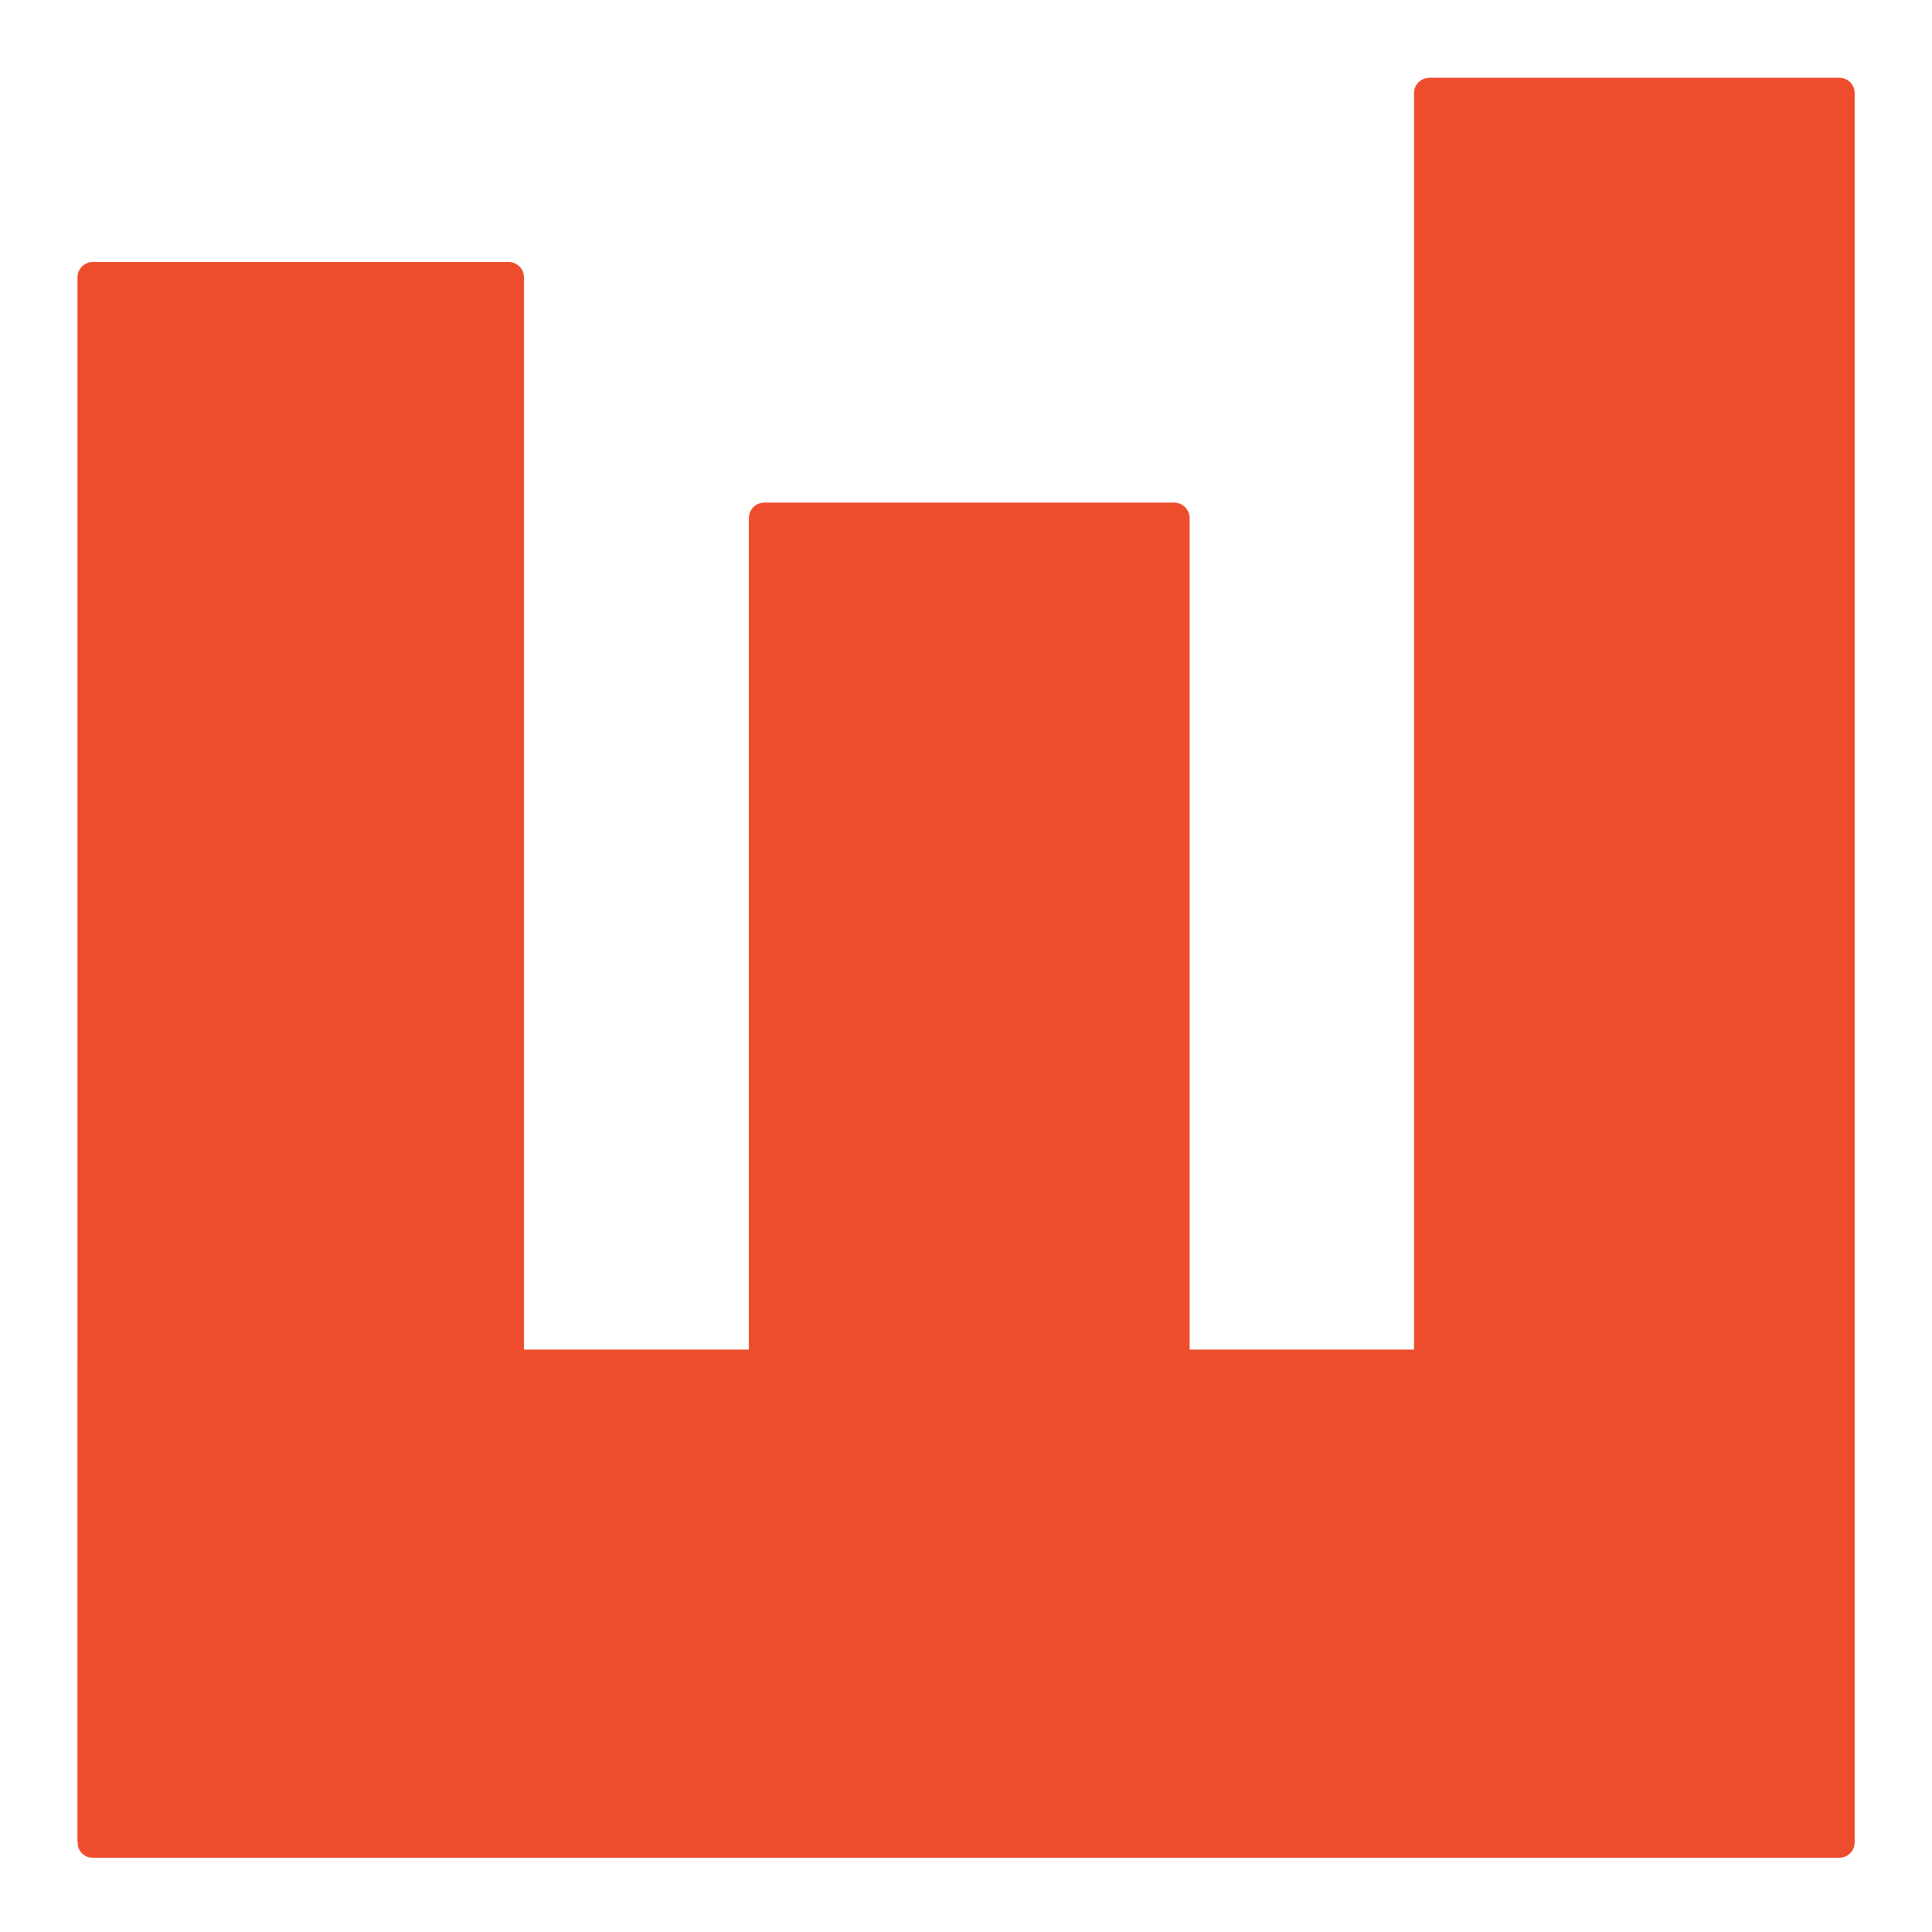
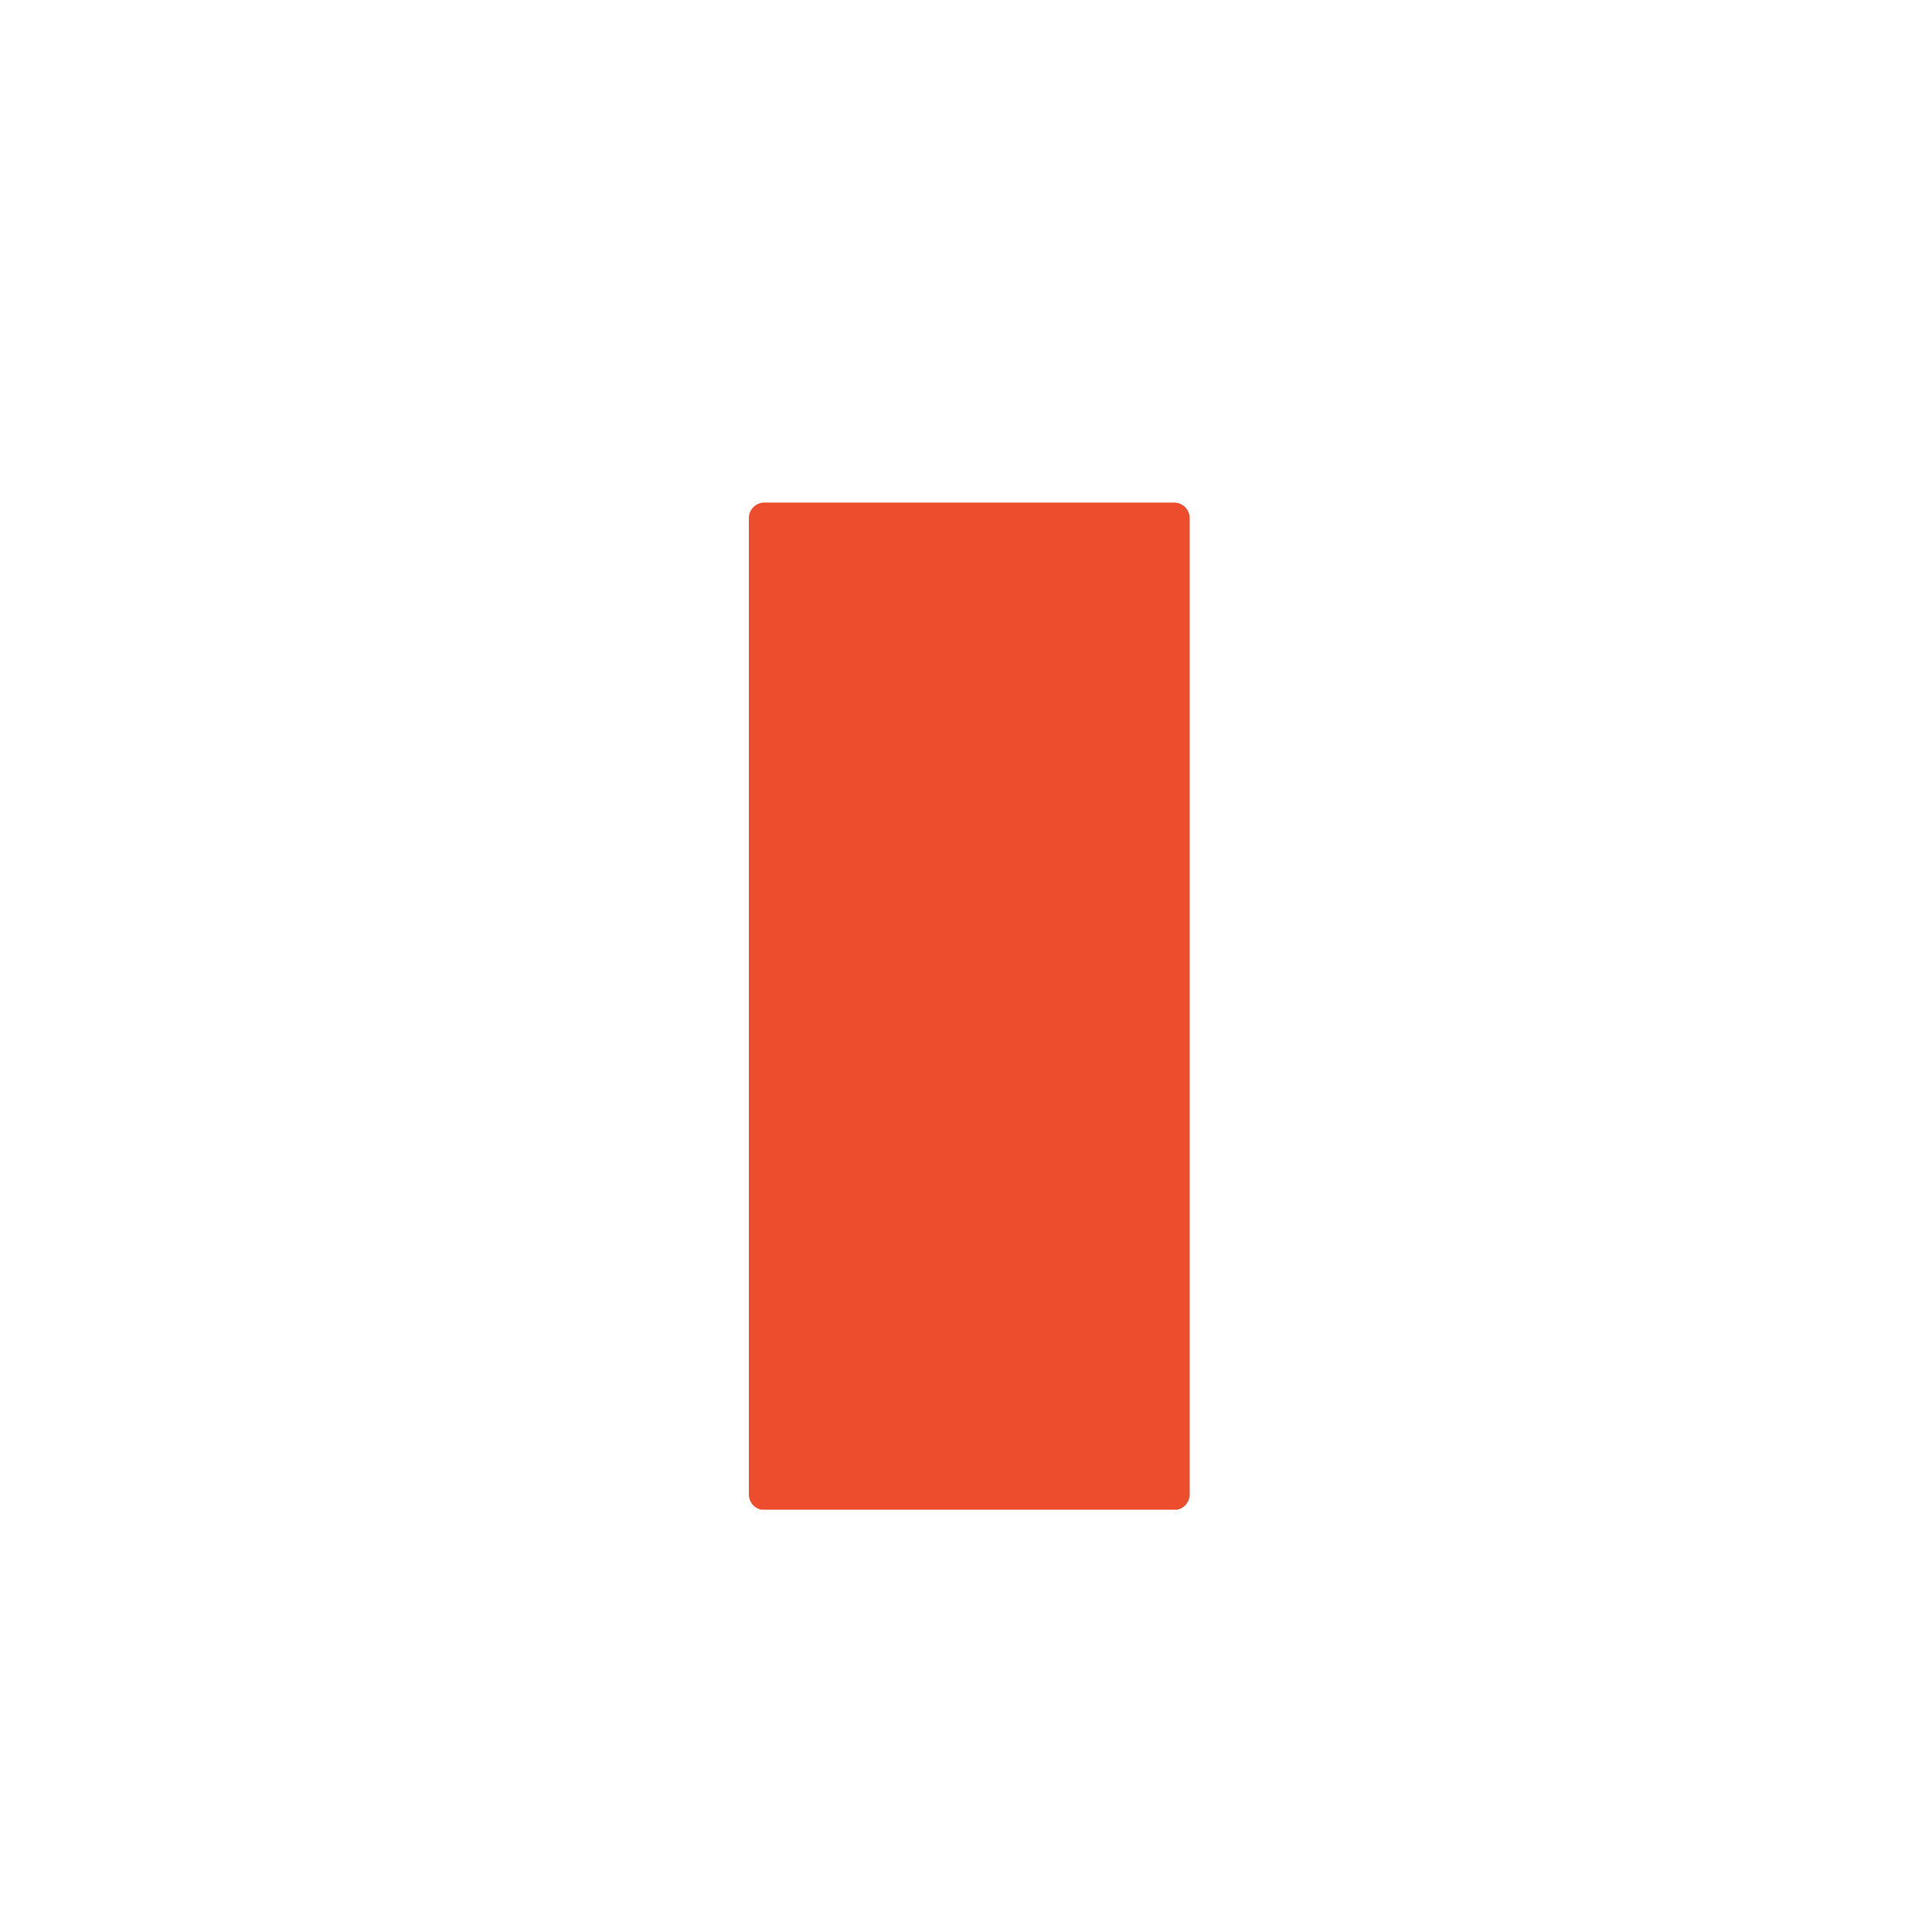
<svg xmlns="http://www.w3.org/2000/svg" width="500" zoomAndPan="magnify" viewBox="0 0 375 375" height="500" preserveAspectRatio="xMidYMid meet" version="1.0">
  <defs>
    <clipPath id="62887fbdb5">
      <path d="M 145.359 97.551 L 230.902 97.551 L 230.902 293.363 L 145.359 293.363 Z M 145.359 97.551 " clip-rule="nonzero" />
    </clipPath>
    <clipPath id="782ac3018d">
      <path d="M 148.359 97.551 L 227.902 97.551 C 228.699 97.551 229.461 97.867 230.023 98.43 C 230.586 98.992 230.902 99.754 230.902 100.551 L 230.902 290.09 C 230.902 290.887 230.586 291.648 230.023 292.211 C 229.461 292.773 228.699 293.09 227.902 293.09 L 148.359 293.09 C 147.562 293.09 146.801 292.773 146.238 292.211 C 145.676 291.648 145.359 290.887 145.359 290.09 L 145.359 100.551 C 145.359 99.754 145.676 98.992 146.238 98.43 C 146.801 97.867 147.562 97.551 148.359 97.551 Z M 148.359 97.551 " clip-rule="nonzero" />
    </clipPath>
    <clipPath id="e0d28f356c">
      <path d="M 0.359 0.551 L 85.902 0.551 L 85.902 196.281 L 0.359 196.281 Z M 0.359 0.551 " clip-rule="nonzero" />
    </clipPath>
    <clipPath id="ecb35e8a12">
      <path d="M 3.359 0.551 L 82.902 0.551 C 83.699 0.551 84.461 0.867 85.023 1.43 C 85.586 1.992 85.902 2.754 85.902 3.551 L 85.902 193.09 C 85.902 193.887 85.586 194.648 85.023 195.211 C 84.461 195.773 83.699 196.09 82.902 196.09 L 3.359 196.09 C 2.562 196.09 1.801 195.773 1.238 195.211 C 0.676 194.648 0.359 193.887 0.359 193.09 L 0.359 3.551 C 0.359 2.754 0.676 1.992 1.238 1.43 C 1.801 0.867 2.562 0.551 3.359 0.551 Z M 3.359 0.551 " clip-rule="nonzero" />
    </clipPath>
    <clipPath id="6c7e283a1d">
      <rect x="0" width="86" y="0" height="197" />
    </clipPath>
    <clipPath id="28493fc44a">
      <path d="M 15.031 50.848 L 101.707 50.848 L 101.707 360.301 L 15.031 360.301 Z M 15.031 50.848 " clip-rule="nonzero" />
    </clipPath>
    <clipPath id="1f6a76d514">
      <path d="M 18.031 50.848 L 98.707 50.848 C 99.504 50.848 100.266 51.164 100.828 51.727 C 101.391 52.289 101.707 53.051 101.707 53.848 L 101.707 357.055 C 101.707 357.852 101.391 358.617 100.828 359.18 C 100.266 359.742 99.504 360.055 98.707 360.055 L 18.031 360.055 C 17.238 360.055 16.473 359.742 15.91 359.18 C 15.348 358.617 15.031 357.852 15.031 357.055 L 15.031 53.848 C 15.031 53.051 15.348 52.289 15.91 51.727 C 16.473 51.164 17.238 50.848 18.031 50.848 Z M 18.031 50.848 " clip-rule="nonzero" />
    </clipPath>
    <clipPath id="a6eef39258">
      <path d="M 0.031 0.848 L 86.707 0.848 L 86.707 310 L 0.031 310 Z M 0.031 0.848 " clip-rule="nonzero" />
    </clipPath>
    <clipPath id="27cf54f56e">
      <path d="M 3.031 0.848 L 83.707 0.848 C 84.504 0.848 85.266 1.164 85.828 1.727 C 86.391 2.289 86.707 3.051 86.707 3.848 L 86.707 307.055 C 86.707 307.852 86.391 308.617 85.828 309.18 C 85.266 309.742 84.504 310.055 83.707 310.055 L 3.031 310.055 C 2.238 310.055 1.473 309.742 0.91 309.18 C 0.348 308.617 0.031 307.852 0.031 307.055 L 0.031 3.848 C 0.031 3.051 0.348 2.289 0.91 1.727 C 1.473 1.164 2.238 0.848 3.031 0.848 Z M 3.031 0.848 " clip-rule="nonzero" />
    </clipPath>
    <clipPath id="214425c0a0">
-       <rect x="0" width="87" y="0" height="311" />
-     </clipPath>
+       </clipPath>
    <clipPath id="7c3f34c3bb">
      <path d="M 274.457 15.09 L 360 15.09 L 360 360.27 L 274.457 360.27 Z M 274.457 15.09 " clip-rule="nonzero" />
    </clipPath>
    <clipPath id="b381fd65d9">
      <path d="M 277.457 15.09 L 357 15.09 C 357.797 15.09 358.559 15.406 359.121 15.969 C 359.684 16.531 360 17.293 360 18.09 L 360 357.055 C 360 357.852 359.684 358.617 359.121 359.18 C 358.559 359.742 357.797 360.055 357 360.055 L 277.457 360.055 C 276.66 360.055 275.898 359.742 275.336 359.18 C 274.773 358.617 274.457 357.852 274.457 357.055 L 274.457 18.09 C 274.457 17.293 274.773 16.531 275.336 15.969 C 275.898 15.406 276.66 15.09 277.457 15.09 Z M 277.457 15.09 " clip-rule="nonzero" />
    </clipPath>
    <clipPath id="ecea6ddd03">
      <path d="M 0.457 0.09 L 86 0.09 L 86 345 L 0.457 345 Z M 0.457 0.09 " clip-rule="nonzero" />
    </clipPath>
    <clipPath id="7222c222c4">
      <path d="M 3.457 0.09 L 83 0.09 C 83.797 0.09 84.559 0.406 85.121 0.969 C 85.684 1.531 86 2.293 86 3.09 L 86 342.055 C 86 342.852 85.684 343.617 85.121 344.18 C 84.559 344.742 83.797 345.055 83 345.055 L 3.457 345.055 C 2.66 345.055 1.898 344.742 1.336 344.18 C 0.773 343.617 0.457 342.852 0.457 342.055 L 0.457 3.09 C 0.457 2.293 0.773 1.531 1.336 0.969 C 1.898 0.406 2.66 0.09 3.457 0.09 Z M 3.457 0.09 " clip-rule="nonzero" />
    </clipPath>
    <clipPath id="584b9f664a">
-       <rect x="0" width="86" y="0" height="346" />
-     </clipPath>
+       </clipPath>
    <clipPath id="c6fd13996b">
      <path d="M 15 261.949 L 359.996 261.949 L 359.996 360.602 L 15 360.602 Z M 15 261.949 " clip-rule="nonzero" />
    </clipPath>
    <clipPath id="5bb748d98c">
-       <path d="M 359.996 264.949 L 359.996 357.602 C 359.996 358.395 359.68 359.16 359.117 359.723 C 358.555 360.285 357.793 360.602 356.996 360.602 L 18.031 360.602 C 17.234 360.602 16.473 360.285 15.91 359.723 C 15.348 359.16 15.031 358.395 15.031 357.602 L 15.031 264.949 C 15.031 264.152 15.348 263.391 15.91 262.828 C 16.473 262.266 17.234 261.949 18.031 261.949 L 356.996 261.949 C 357.793 261.949 358.555 262.266 359.117 262.828 C 359.68 263.391 359.996 264.152 359.996 264.949 Z M 359.996 264.949 " clip-rule="nonzero" />
-     </clipPath>
+       </clipPath>
    <clipPath id="62a693659e">
      <path d="M 0 0.949 L 344.996 0.949 L 344.996 99.602 L 0 99.602 Z M 0 0.949 " clip-rule="nonzero" />
    </clipPath>
    <clipPath id="8e77051f4c">
      <path d="M 344.996 3.949 L 344.996 96.602 C 344.996 97.395 344.68 98.16 344.117 98.723 C 343.555 99.285 342.793 99.602 341.996 99.602 L 3.031 99.602 C 2.234 99.602 1.473 99.285 0.91 98.723 C 0.348 98.16 0.031 97.395 0.031 96.602 L 0.031 3.949 C 0.031 3.152 0.348 2.391 0.91 1.828 C 1.473 1.266 2.234 0.949 3.031 0.949 L 341.996 0.949 C 342.793 0.949 343.555 1.266 344.117 1.828 C 344.68 2.391 344.996 3.152 344.996 3.949 Z M 344.996 3.949 " clip-rule="nonzero" />
    </clipPath>
    <clipPath id="2e30843517">
      <rect x="0" width="345" y="0" height="100" />
    </clipPath>
  </defs>
  <g clip-path="url(#62887fbdb5)">
    <g clip-path="url(#782ac3018d)">
      <g transform="matrix(1, 0, 0, 1, 145, 97)">
        <g clip-path="url(#6c7e283a1d)">
          <g clip-path="url(#e0d28f356c)">
            <g clip-path="url(#ecb35e8a12)">
              <path fill="#ee4d2d" d="M 0.359 0.551 L 85.902 0.551 L 85.902 196.027 L 0.359 196.027 Z M 0.359 0.551 " fill-opacity="1" fill-rule="nonzero" />
            </g>
          </g>
        </g>
      </g>
    </g>
  </g>
  <g clip-path="url(#28493fc44a)">
    <g clip-path="url(#1f6a76d514)">
      <g transform="matrix(1, 0, 0, 1, 15, 50)">
        <g clip-path="url(#214425c0a0)">
          <g clip-path="url(#a6eef39258)">
            <g clip-path="url(#27cf54f56e)">
              <path fill="#ee4d2d" d="M 0.031 0.848 L 86.707 0.848 L 86.707 309.965 L 0.031 309.965 Z M 0.031 0.848 " fill-opacity="1" fill-rule="nonzero" />
            </g>
          </g>
        </g>
      </g>
    </g>
  </g>
  <g clip-path="url(#7c3f34c3bb)">
    <g clip-path="url(#b381fd65d9)">
      <g transform="matrix(1, 0, 0, 1, 274, 15)">
        <g clip-path="url(#584b9f664a)">
          <g clip-path="url(#ecea6ddd03)">
            <g clip-path="url(#7222c222c4)">
-               <path fill="#ee4d2d" d="M 0.457 0.09 L 86 0.09 L 86 344.934 L 0.457 344.934 Z M 0.457 0.09 " fill-opacity="1" fill-rule="nonzero" />
-             </g>
+               </g>
          </g>
        </g>
      </g>
    </g>
  </g>
  <g clip-path="url(#c6fd13996b)">
    <g clip-path="url(#5bb748d98c)">
      <g transform="matrix(1, 0, 0, 1, 15, 261)">
        <g clip-path="url(#2e30843517)">
          <g clip-path="url(#62a693659e)">
            <g clip-path="url(#8e77051f4c)">
              <path fill="#ee4d2d" d="M 344.996 0.949 L 344.996 99.602 L 0.102 99.602 L 0.102 0.949 Z M 344.996 0.949 " fill-opacity="1" fill-rule="nonzero" />
            </g>
          </g>
        </g>
      </g>
    </g>
  </g>
</svg>